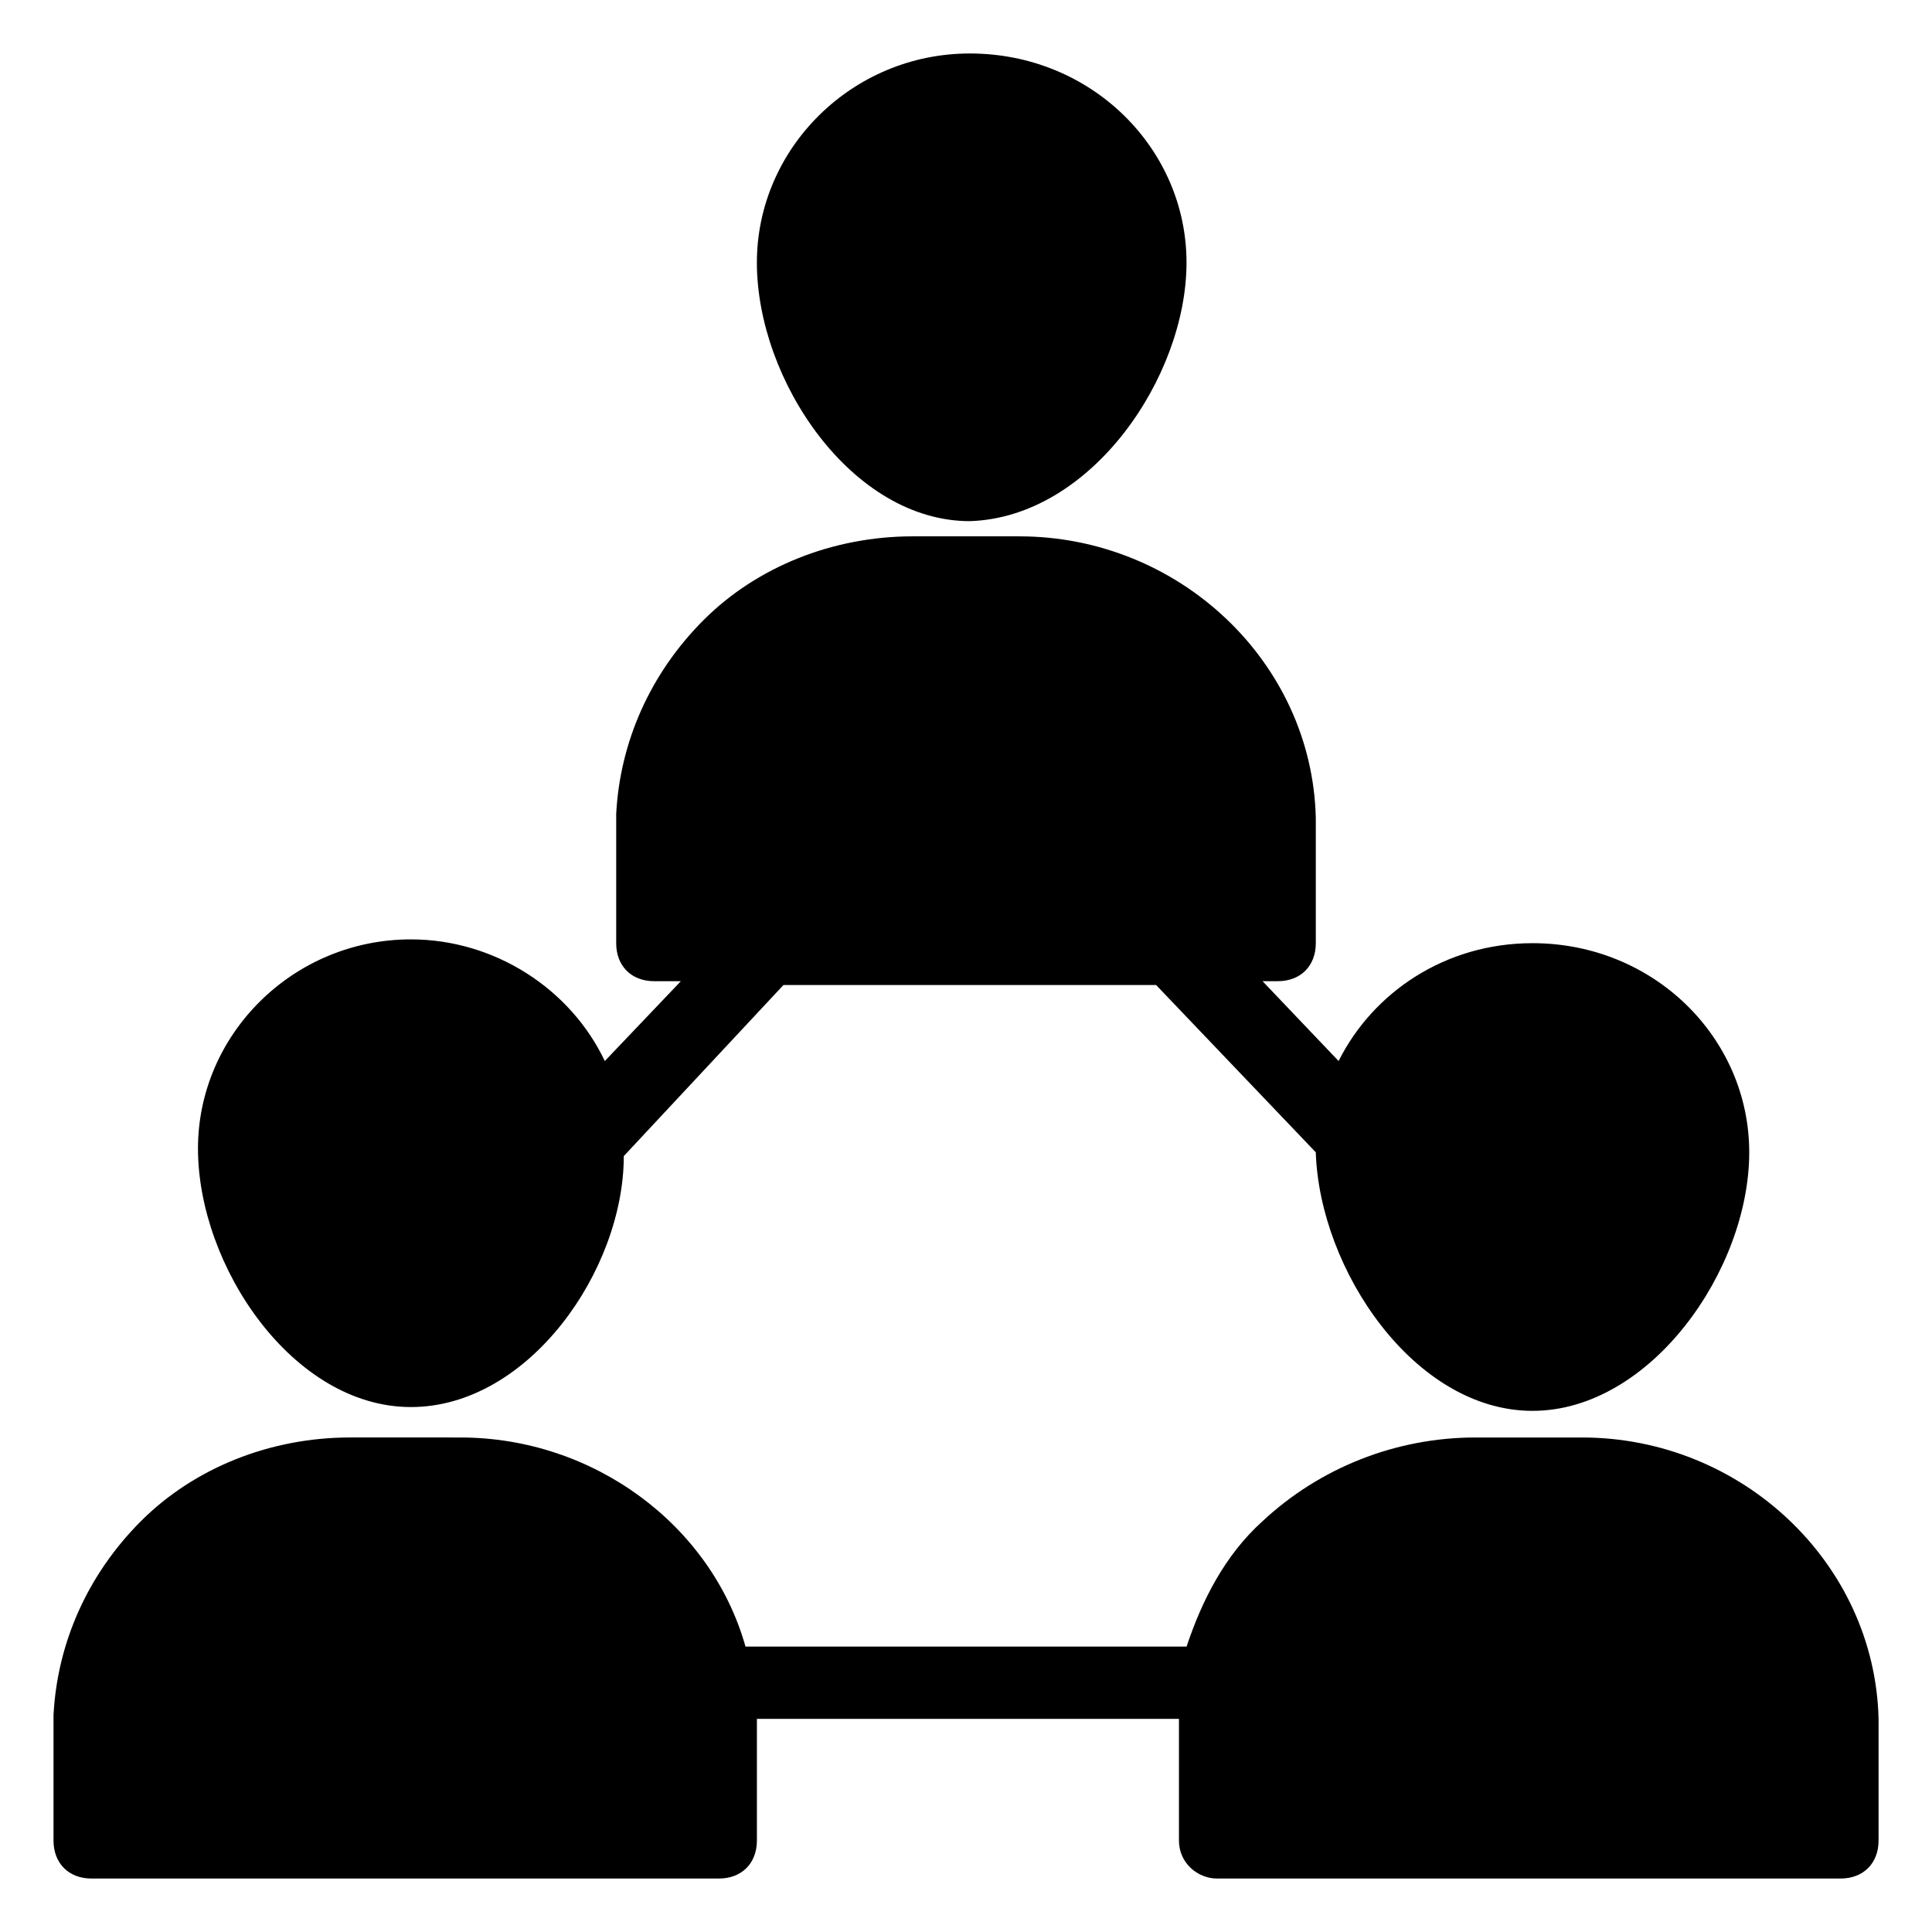
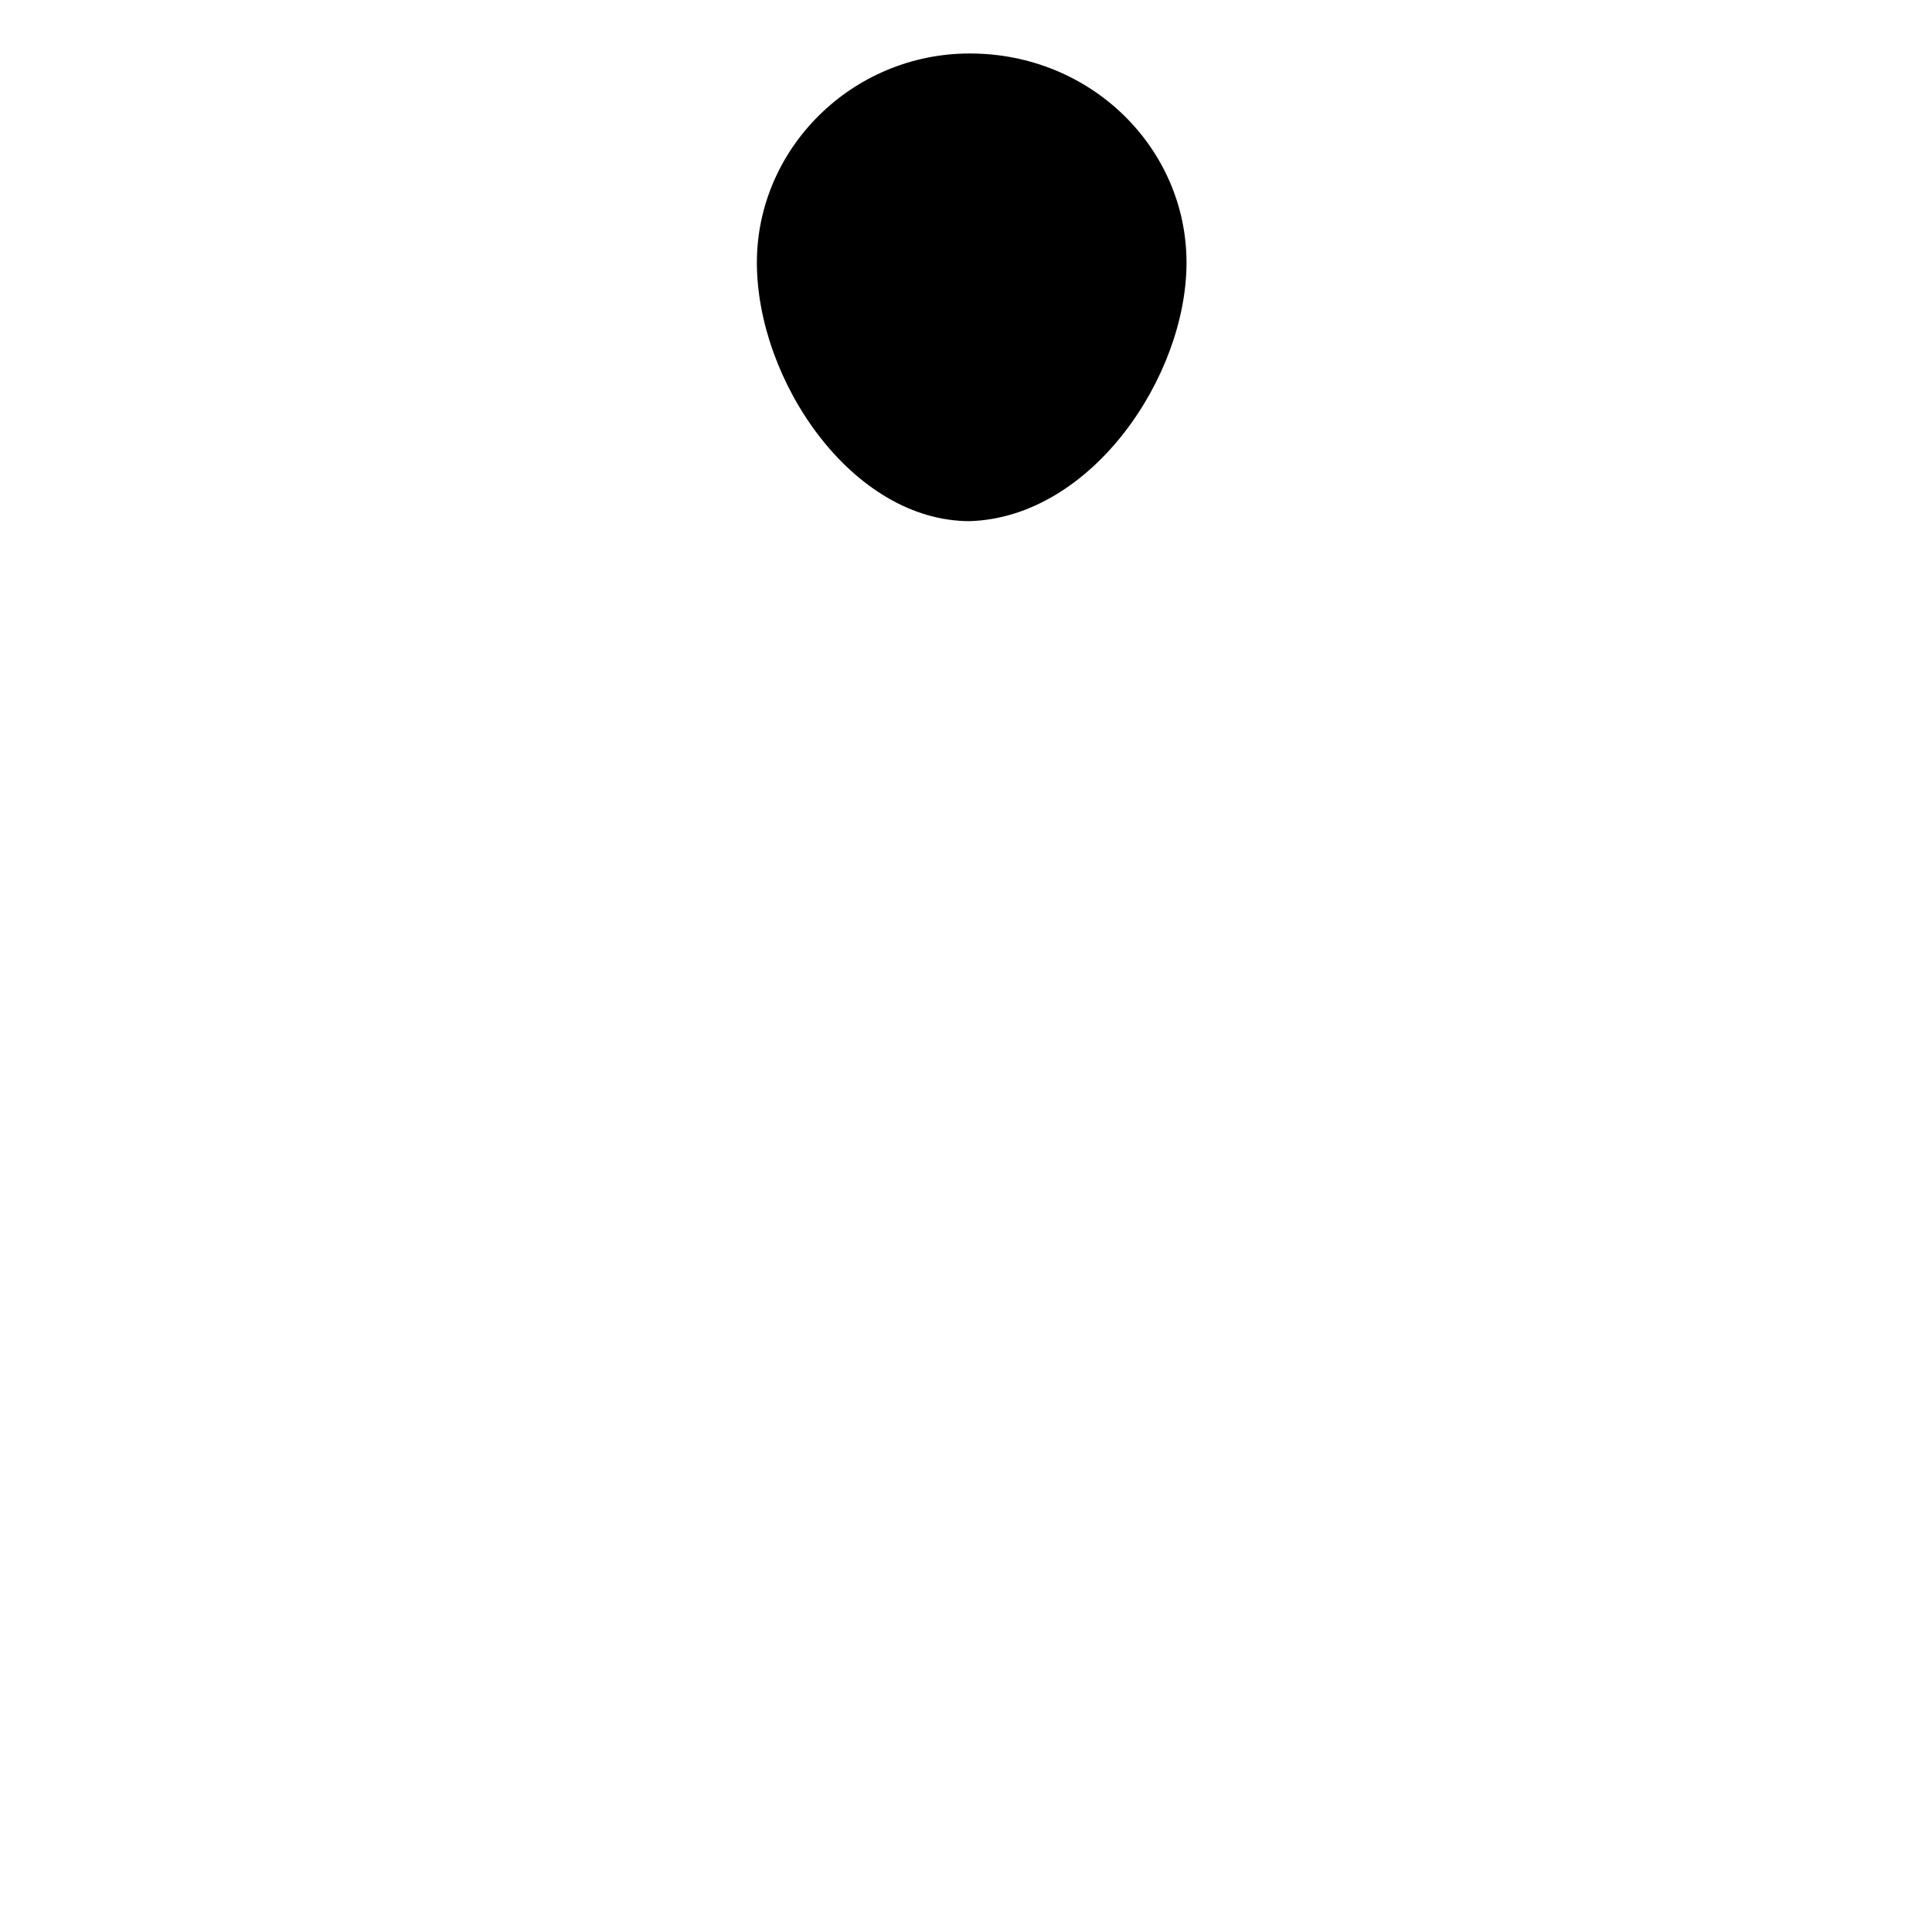
<svg xmlns="http://www.w3.org/2000/svg" fill="#000000" width="800px" height="800px" version="1.1" viewBox="144 144 512 512">
  <g>
-     <path d="m550.13 517.89c31.234 0 57.434-37.281 57.434-68.52 0-30.23-25.191-55.418-57.434-55.418-23.176 0-42.32 13.098-51.387 31.234l-20.152-21.16h4.031c6.047 0 10.078-4.031 10.078-10.078v-33.25c-1.008-41.312-36.273-74.562-78.594-74.562h-28.215c-21.16 0-41.312 8.062-55.418 22.168-14.105 14.105-22.168 32.242-23.176 51.387v34.258c0 6.047 4.031 10.078 10.078 10.078h7.055l-20.152 21.16c-9.07-19.145-29.223-32.242-51.387-32.242-31.234 0-56.426 25.191-56.426 55.418 0 31.234 25.191 68.52 56.426 68.52 31.227 0 56.418-36.273 56.418-66.504l42.32-45.344h98.746l42.32 44.336c1.008 31.238 26.199 68.52 57.434 68.52z" />
-     <path d="m168.25 641.83h166.26c6.047 0 10.078-4.031 10.078-10.078v-32.242h111.85l-0.004 32.242c0 6.047 5.039 10.078 10.078 10.078h165.25c6.047 0 10.078-4.031 10.078-10.078v-32.242c-1.008-41.312-36.273-74.562-78.594-74.562h-28.215c-21.16 0-41.312 8.062-56.426 22.168-10.078 9.07-16.121 21.16-20.152 33.25h-116.89c-9.07-32.242-40.305-55.418-75.57-55.418l-29.219-0.004c-21.16 0-41.312 8.062-55.418 22.168-14.109 14.109-22.172 32.246-23.176 51.391v33.25c0 6.047 4.027 10.078 10.074 10.078z" />
    <path d="m458.44 213.59c0-30.23-25.191-55.418-57.434-55.418-31.234 0-56.426 25.191-56.426 55.418 0 31.234 25.191 68.52 56.426 68.52 32.242-1.012 57.434-38.293 57.434-68.52z" />
  </g>
</svg>